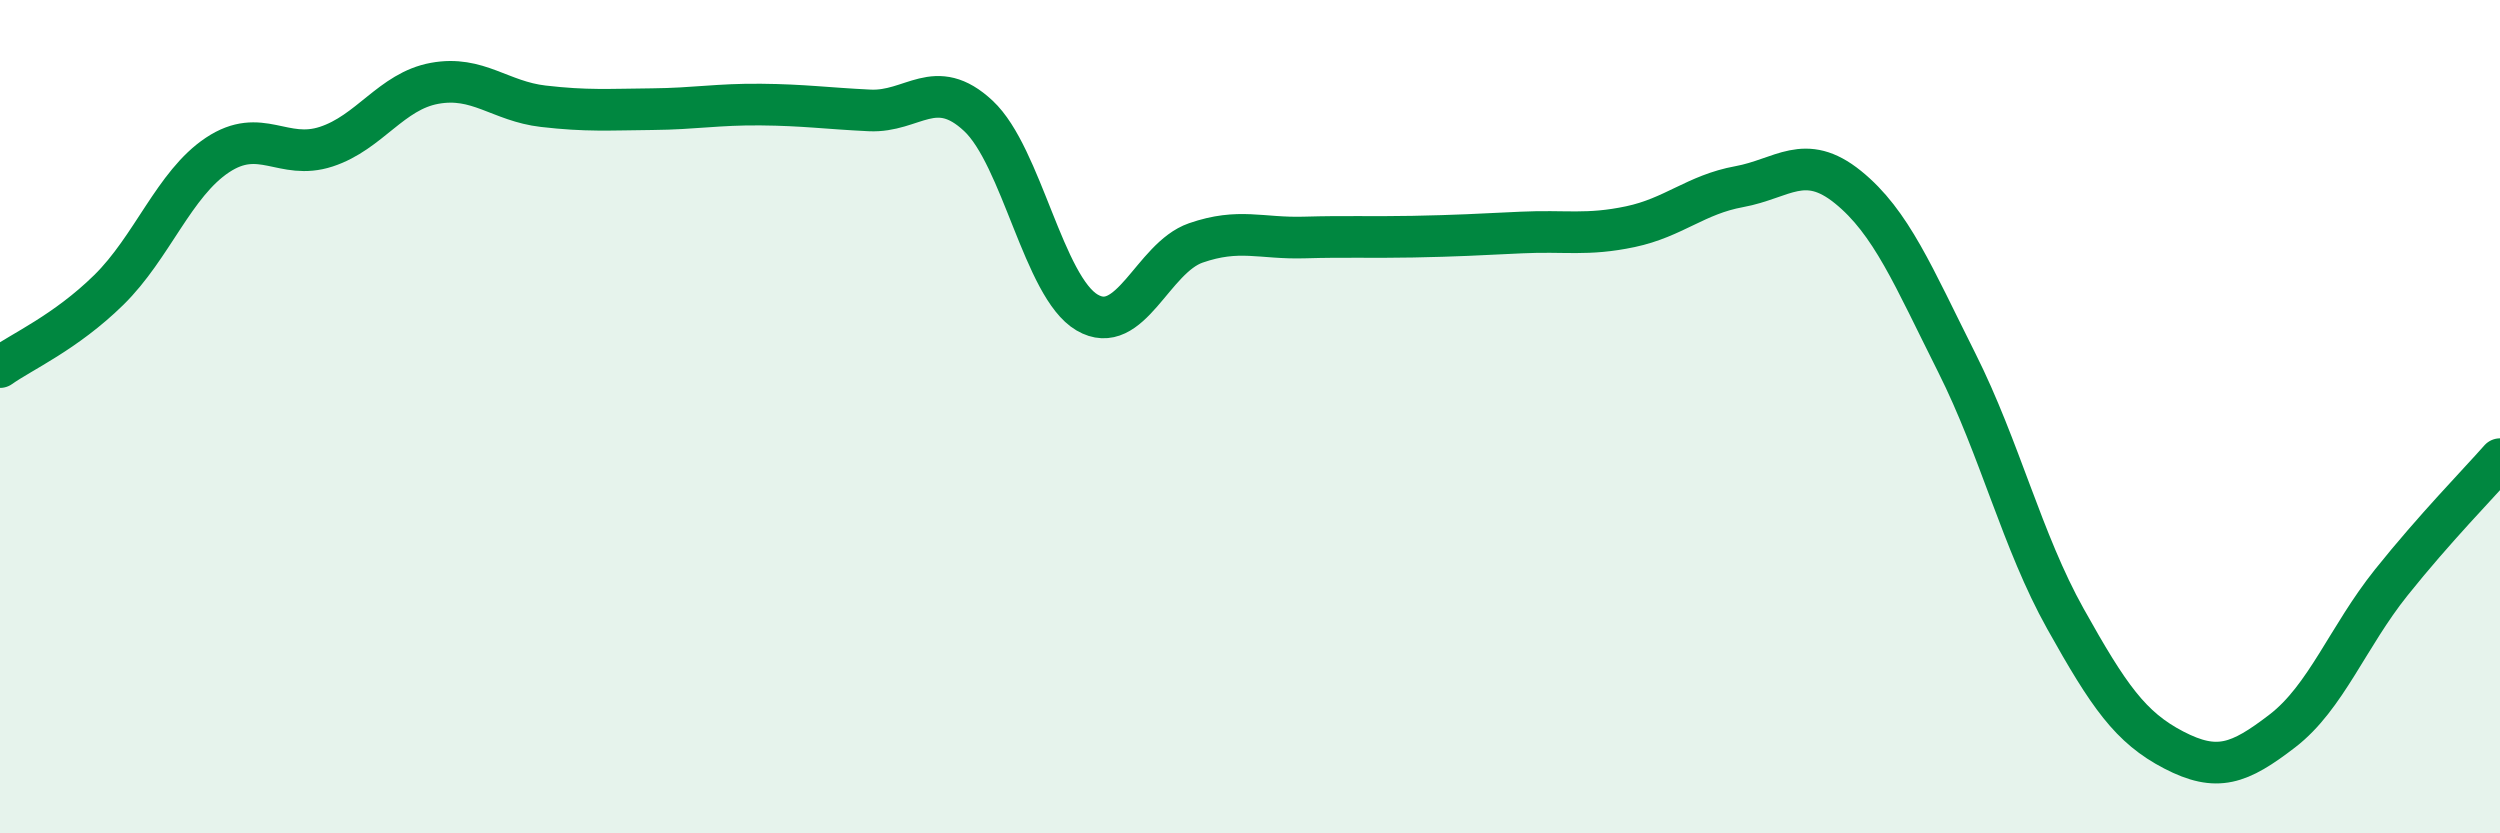
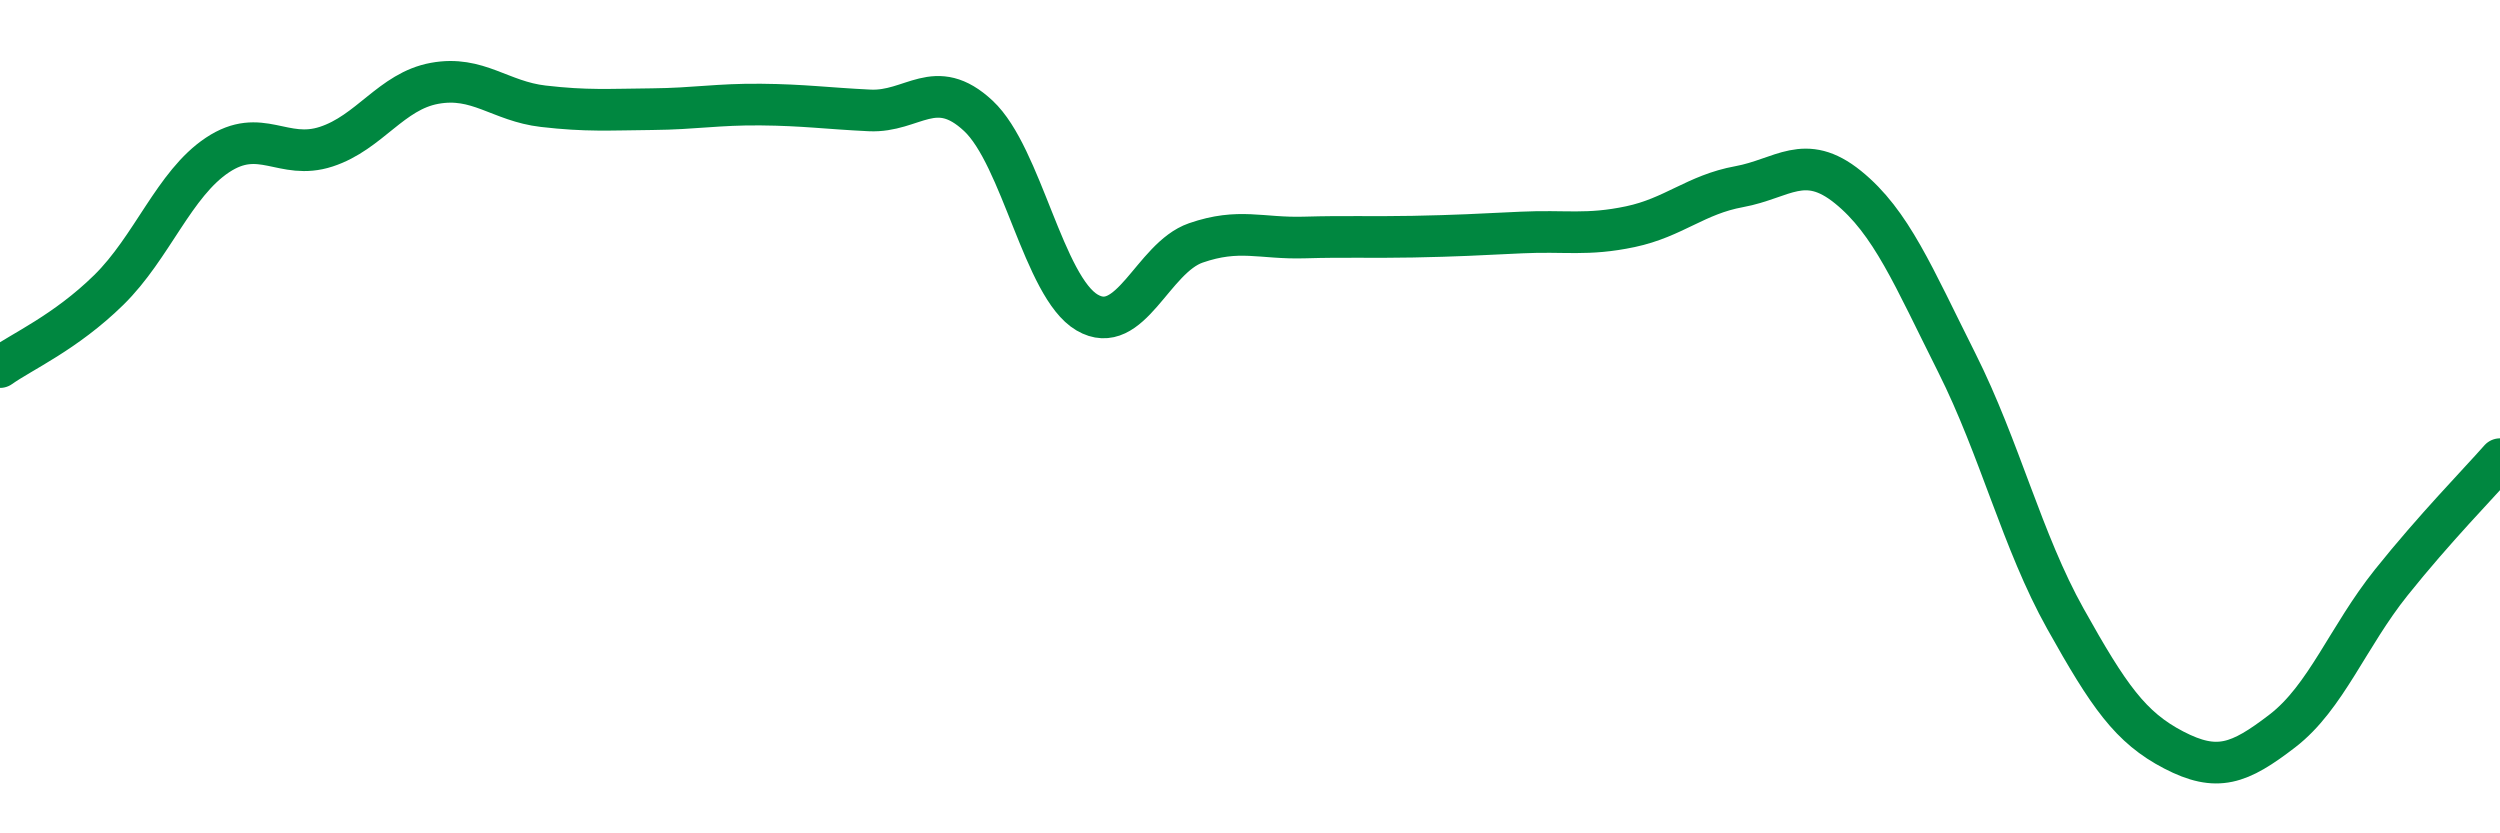
<svg xmlns="http://www.w3.org/2000/svg" width="60" height="20" viewBox="0 0 60 20">
-   <path d="M 0,8.81 C 0.52,8.44 1.57,7.98 2.61,6.96 C 3.65,5.94 4.18,4.41 5.22,3.72 C 6.26,3.03 6.79,3.86 7.83,3.52 C 8.87,3.18 9.39,2.19 10.43,2 C 11.47,1.81 12,2.43 13.04,2.55 C 14.08,2.67 14.61,2.63 15.65,2.62 C 16.69,2.61 17.22,2.5 18.26,2.51 C 19.3,2.52 19.83,2.6 20.87,2.65 C 21.91,2.7 22.44,1.81 23.48,2.78 C 24.52,3.75 25.05,6.89 26.09,7.5 C 27.13,8.11 27.66,6.19 28.7,5.83 C 29.74,5.47 30.26,5.73 31.3,5.7 C 32.34,5.67 32.87,5.7 33.91,5.68 C 34.95,5.66 35.48,5.63 36.52,5.58 C 37.56,5.53 38.09,5.66 39.13,5.44 C 40.17,5.22 40.7,4.67 41.74,4.48 C 42.78,4.29 43.31,3.65 44.35,4.49 C 45.39,5.33 45.92,6.63 46.96,8.7 C 48,10.77 48.53,12.99 49.57,14.85 C 50.61,16.71 51.13,17.46 52.17,18 C 53.21,18.54 53.74,18.34 54.78,17.54 C 55.82,16.74 56.35,15.28 57.39,13.98 C 58.43,12.68 59.48,11.61 60,11.02L60 20L0 20Z" fill="#008740" opacity="0.1" stroke-linecap="round" stroke-linejoin="round" />
  <path d="M 0,8.81 C 0.52,8.44 1.57,7.98 2.61,6.96 C 3.65,5.94 4.18,4.41 5.22,3.72 C 6.26,3.03 6.79,3.86 7.83,3.52 C 8.87,3.18 9.39,2.19 10.43,2 C 11.47,1.81 12,2.43 13.04,2.55 C 14.08,2.67 14.61,2.63 15.65,2.62 C 16.69,2.61 17.22,2.5 18.26,2.51 C 19.3,2.52 19.83,2.6 20.87,2.65 C 21.91,2.7 22.44,1.81 23.48,2.78 C 24.52,3.75 25.05,6.89 26.09,7.5 C 27.13,8.11 27.66,6.19 28.7,5.83 C 29.74,5.47 30.26,5.73 31.3,5.7 C 32.34,5.67 32.87,5.7 33.91,5.68 C 34.95,5.66 35.48,5.63 36.52,5.58 C 37.56,5.53 38.09,5.66 39.13,5.44 C 40.17,5.22 40.7,4.67 41.74,4.48 C 42.78,4.29 43.31,3.65 44.35,4.49 C 45.39,5.33 45.92,6.63 46.96,8.7 C 48,10.77 48.53,12.99 49.57,14.85 C 50.61,16.71 51.13,17.46 52.17,18 C 53.21,18.54 53.74,18.34 54.78,17.54 C 55.82,16.74 56.35,15.28 57.39,13.98 C 58.43,12.68 59.48,11.61 60,11.02" stroke="#008740" stroke-width="1" fill="none" stroke-linecap="round" stroke-linejoin="round" />
</svg>